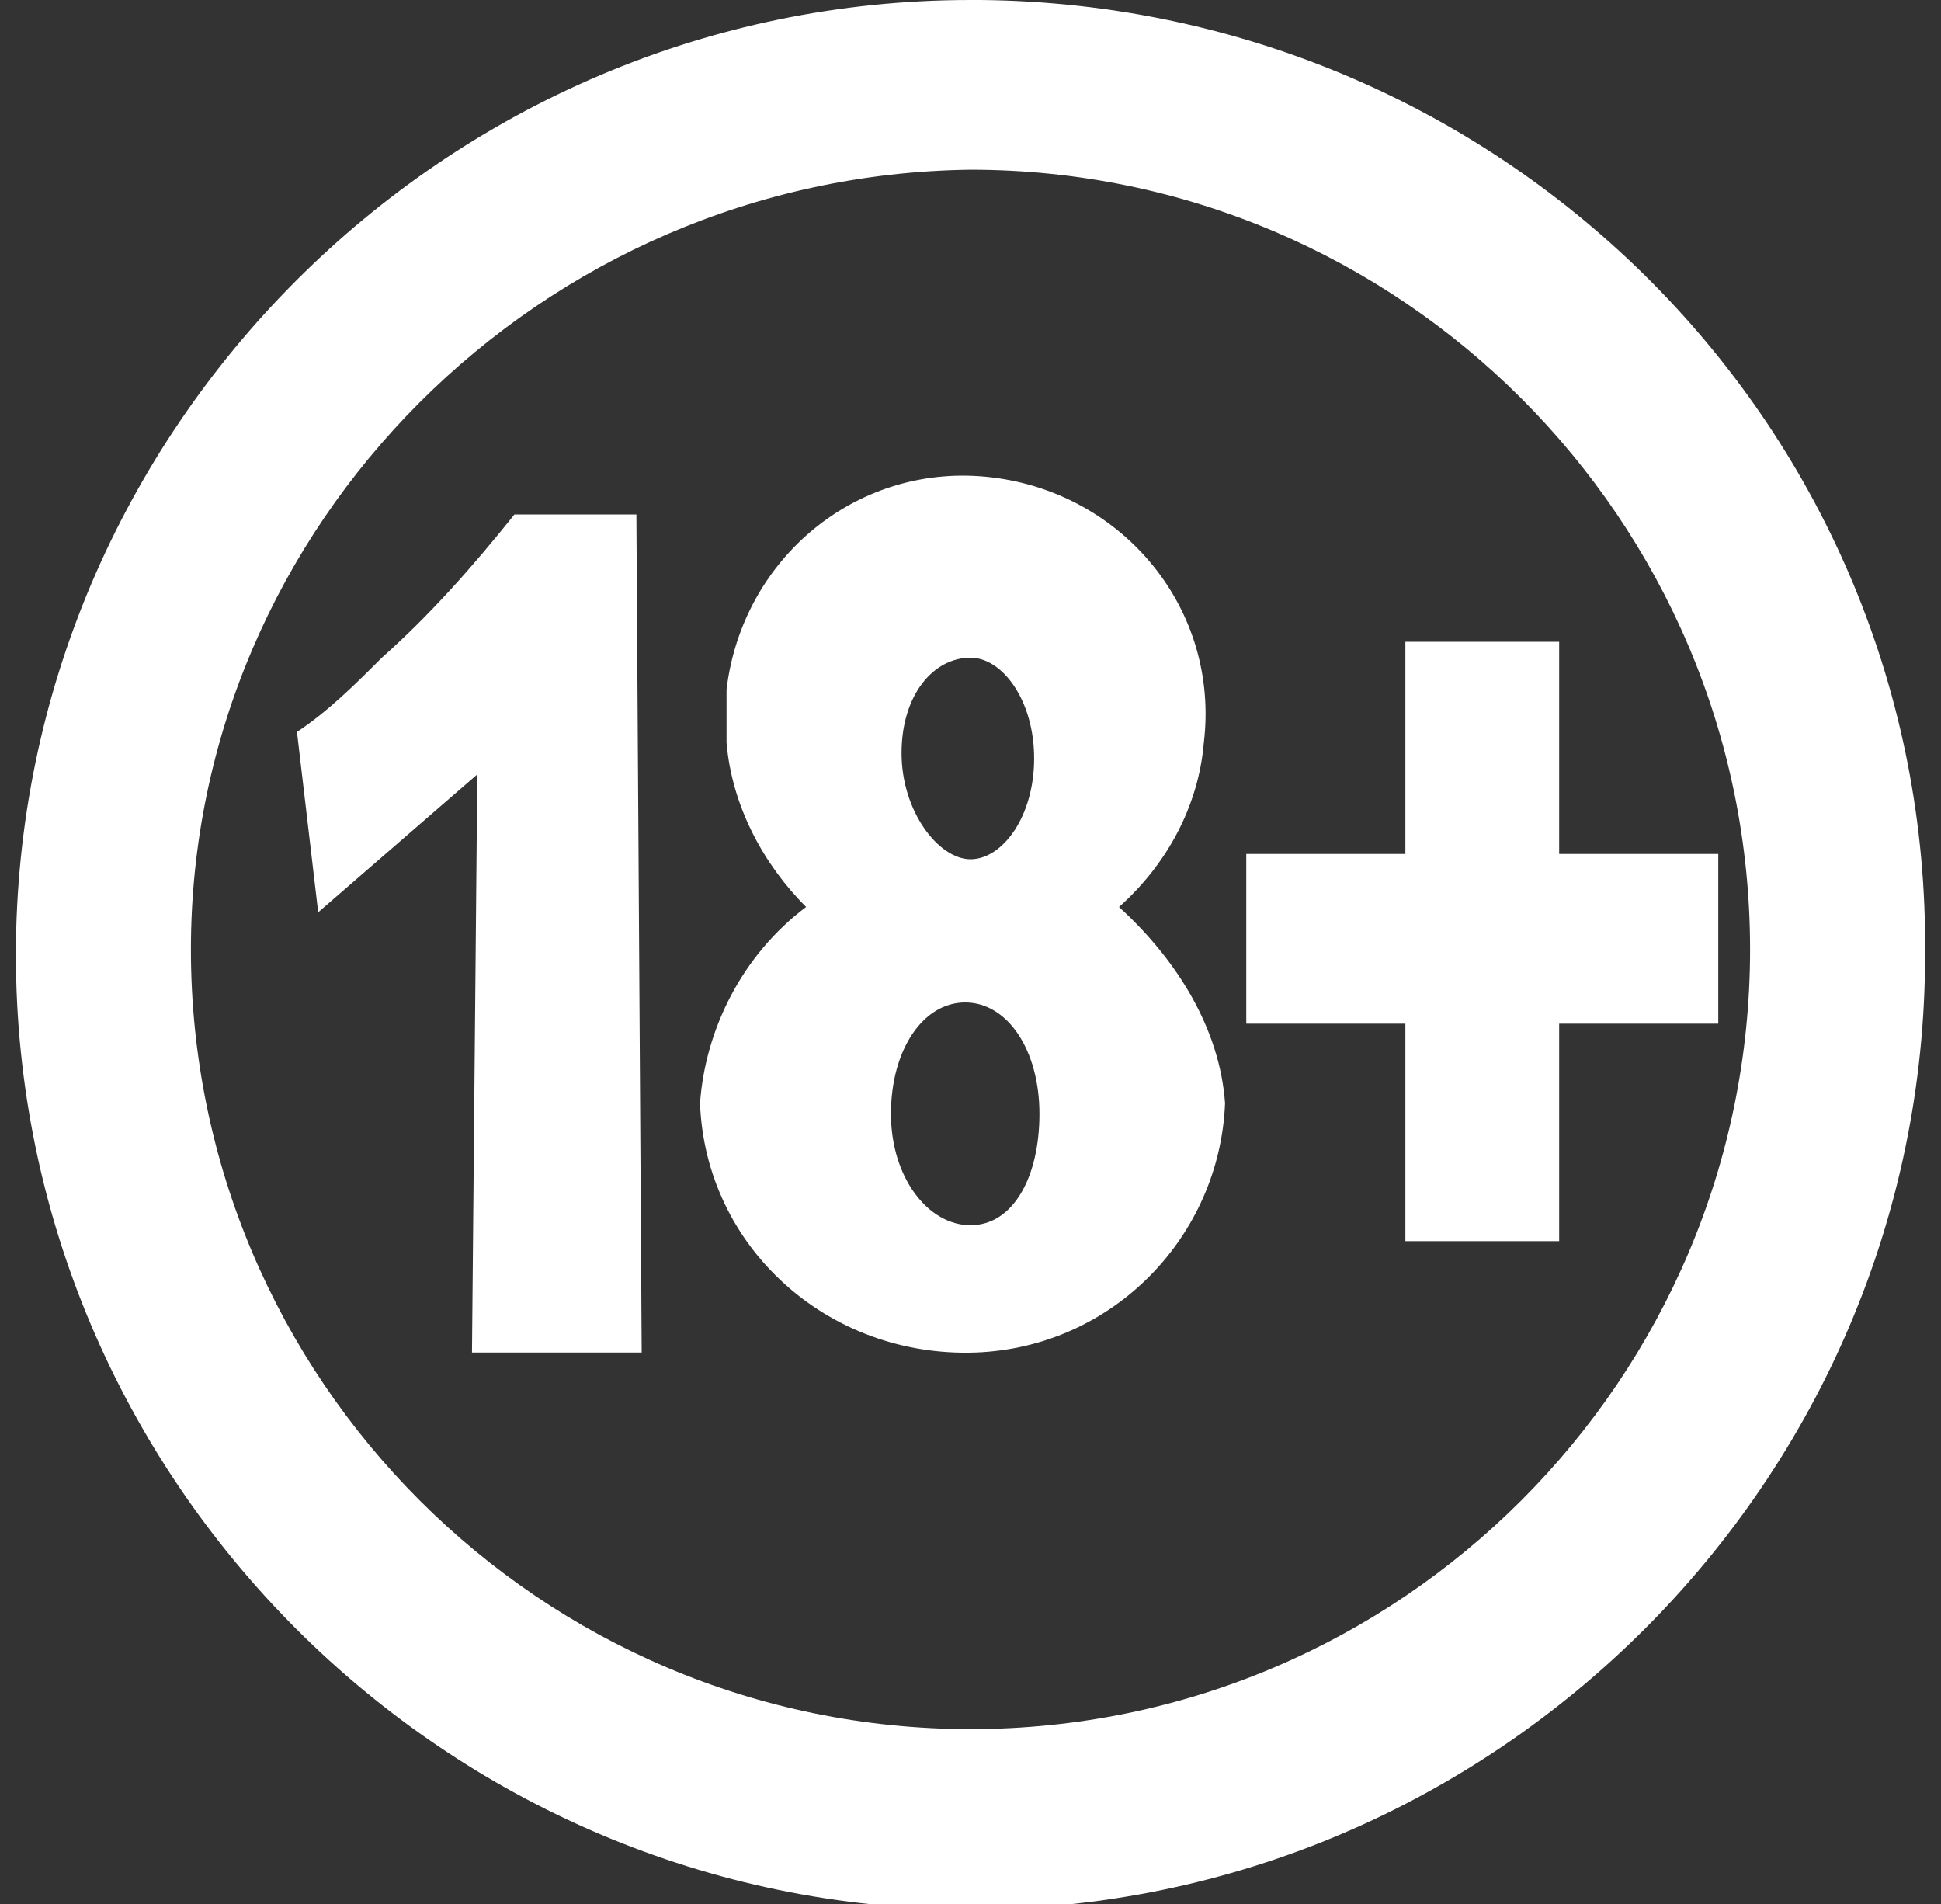
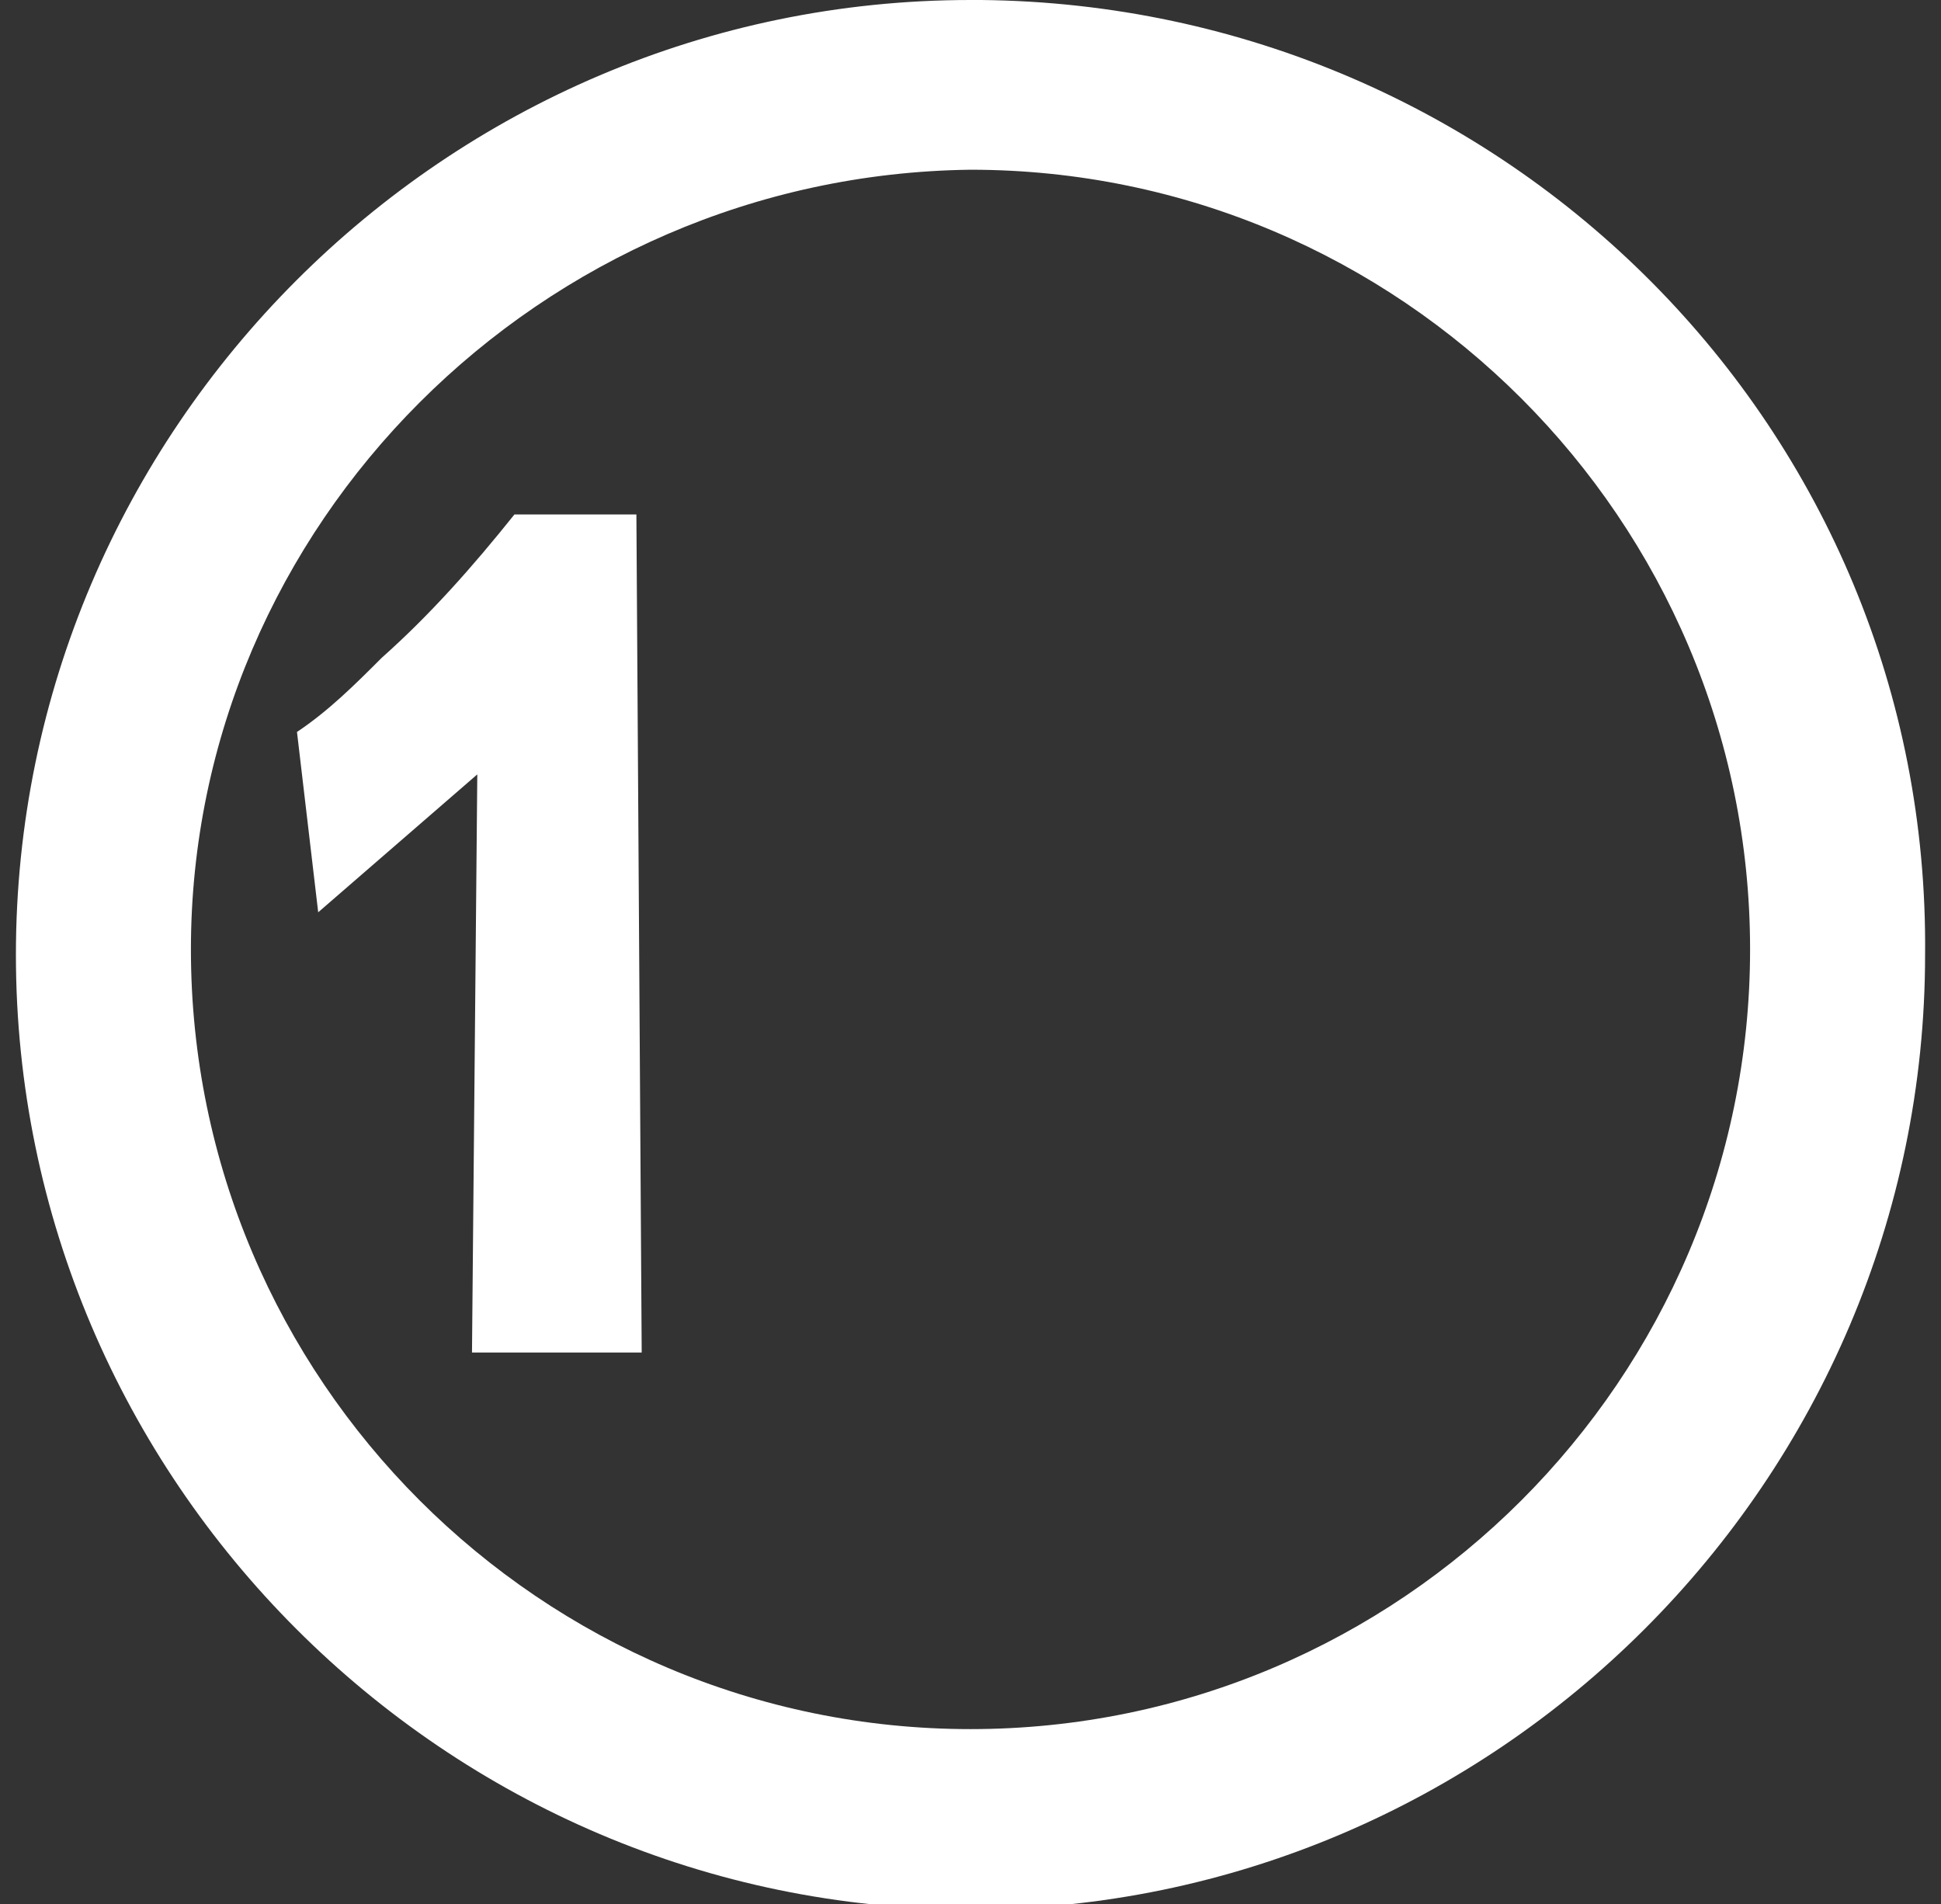
<svg xmlns="http://www.w3.org/2000/svg" version="1.1" id="Layer_1" x="0px" y="0px" viewBox="0 0 36.6 35.9" style="enable-background:new 0 0 36.6 35.9;" xml:space="preserve">
  <rect x="0" y="0" width="36.6" height="35.9" fill="#333333" stroke="none" />
  <style type="text/css">
	.st0{fill:#FFFFFF;}
</style>
  <title>logout18</title>
  <path class="st0" d="M18.3,3.2c8.1,0,14.7,6.6,14.7,14.7c0,8.1-6.6,14.7-14.7,14.7c-8.1,0-14.7-6.6-14.7-14.7  C3.6,9.9,10.2,3.3,18.3,3.2 M18.3,0c-9.9,0-18,8.1-18,18s8.1,18,18,18s18-8.1,18-18c0.1-9.9-7.9-17.9-17.8-18C18.5,0,18.4,0,18.3,0z  " />
  <path class="st0" d="M5.6,13.8c0.6-0.4,1.1-0.9,1.6-1.4c0.9-0.8,1.7-1.7,2.5-2.7h2.3l0.1,15.8H8.9L9,14.6l-3,2.6L5.6,13.8z" />
-   <rect x="26.5" y="12.1" class="st0" width="2.9" height="11.3" />
-   <rect x="23.5" y="16.1" class="st0" width="8.9" height="3.2" />
-   <path class="st0" d="M21.1,17.1c0.9-0.8,1.5-1.9,1.6-3.1c0.3-2.5-1.5-4.7-4-5s-4.7,1.5-5,4c0,0.3,0,0.7,0,1c0.1,1.2,0.7,2.3,1.5,3.1  c-1.2,0.9-1.9,2.3-2,3.7c0.1,2.7,2.4,4.8,5.2,4.7c2.6-0.1,4.6-2.2,4.7-4.7C23,19.4,22.2,18.1,21.1,17.1z M18.3,12.4  c0.6,0,1.2,0.8,1.2,1.9s-0.6,1.9-1.2,1.9S17,15.3,17,14.2S17.6,12.4,18.3,12.4z M18.3,23.1c-0.8,0-1.5-0.9-1.5-2.1s0.6-2.1,1.4-2.1  s1.4,0.9,1.4,2.1S19.1,23.1,18.3,23.1z" />
</svg>